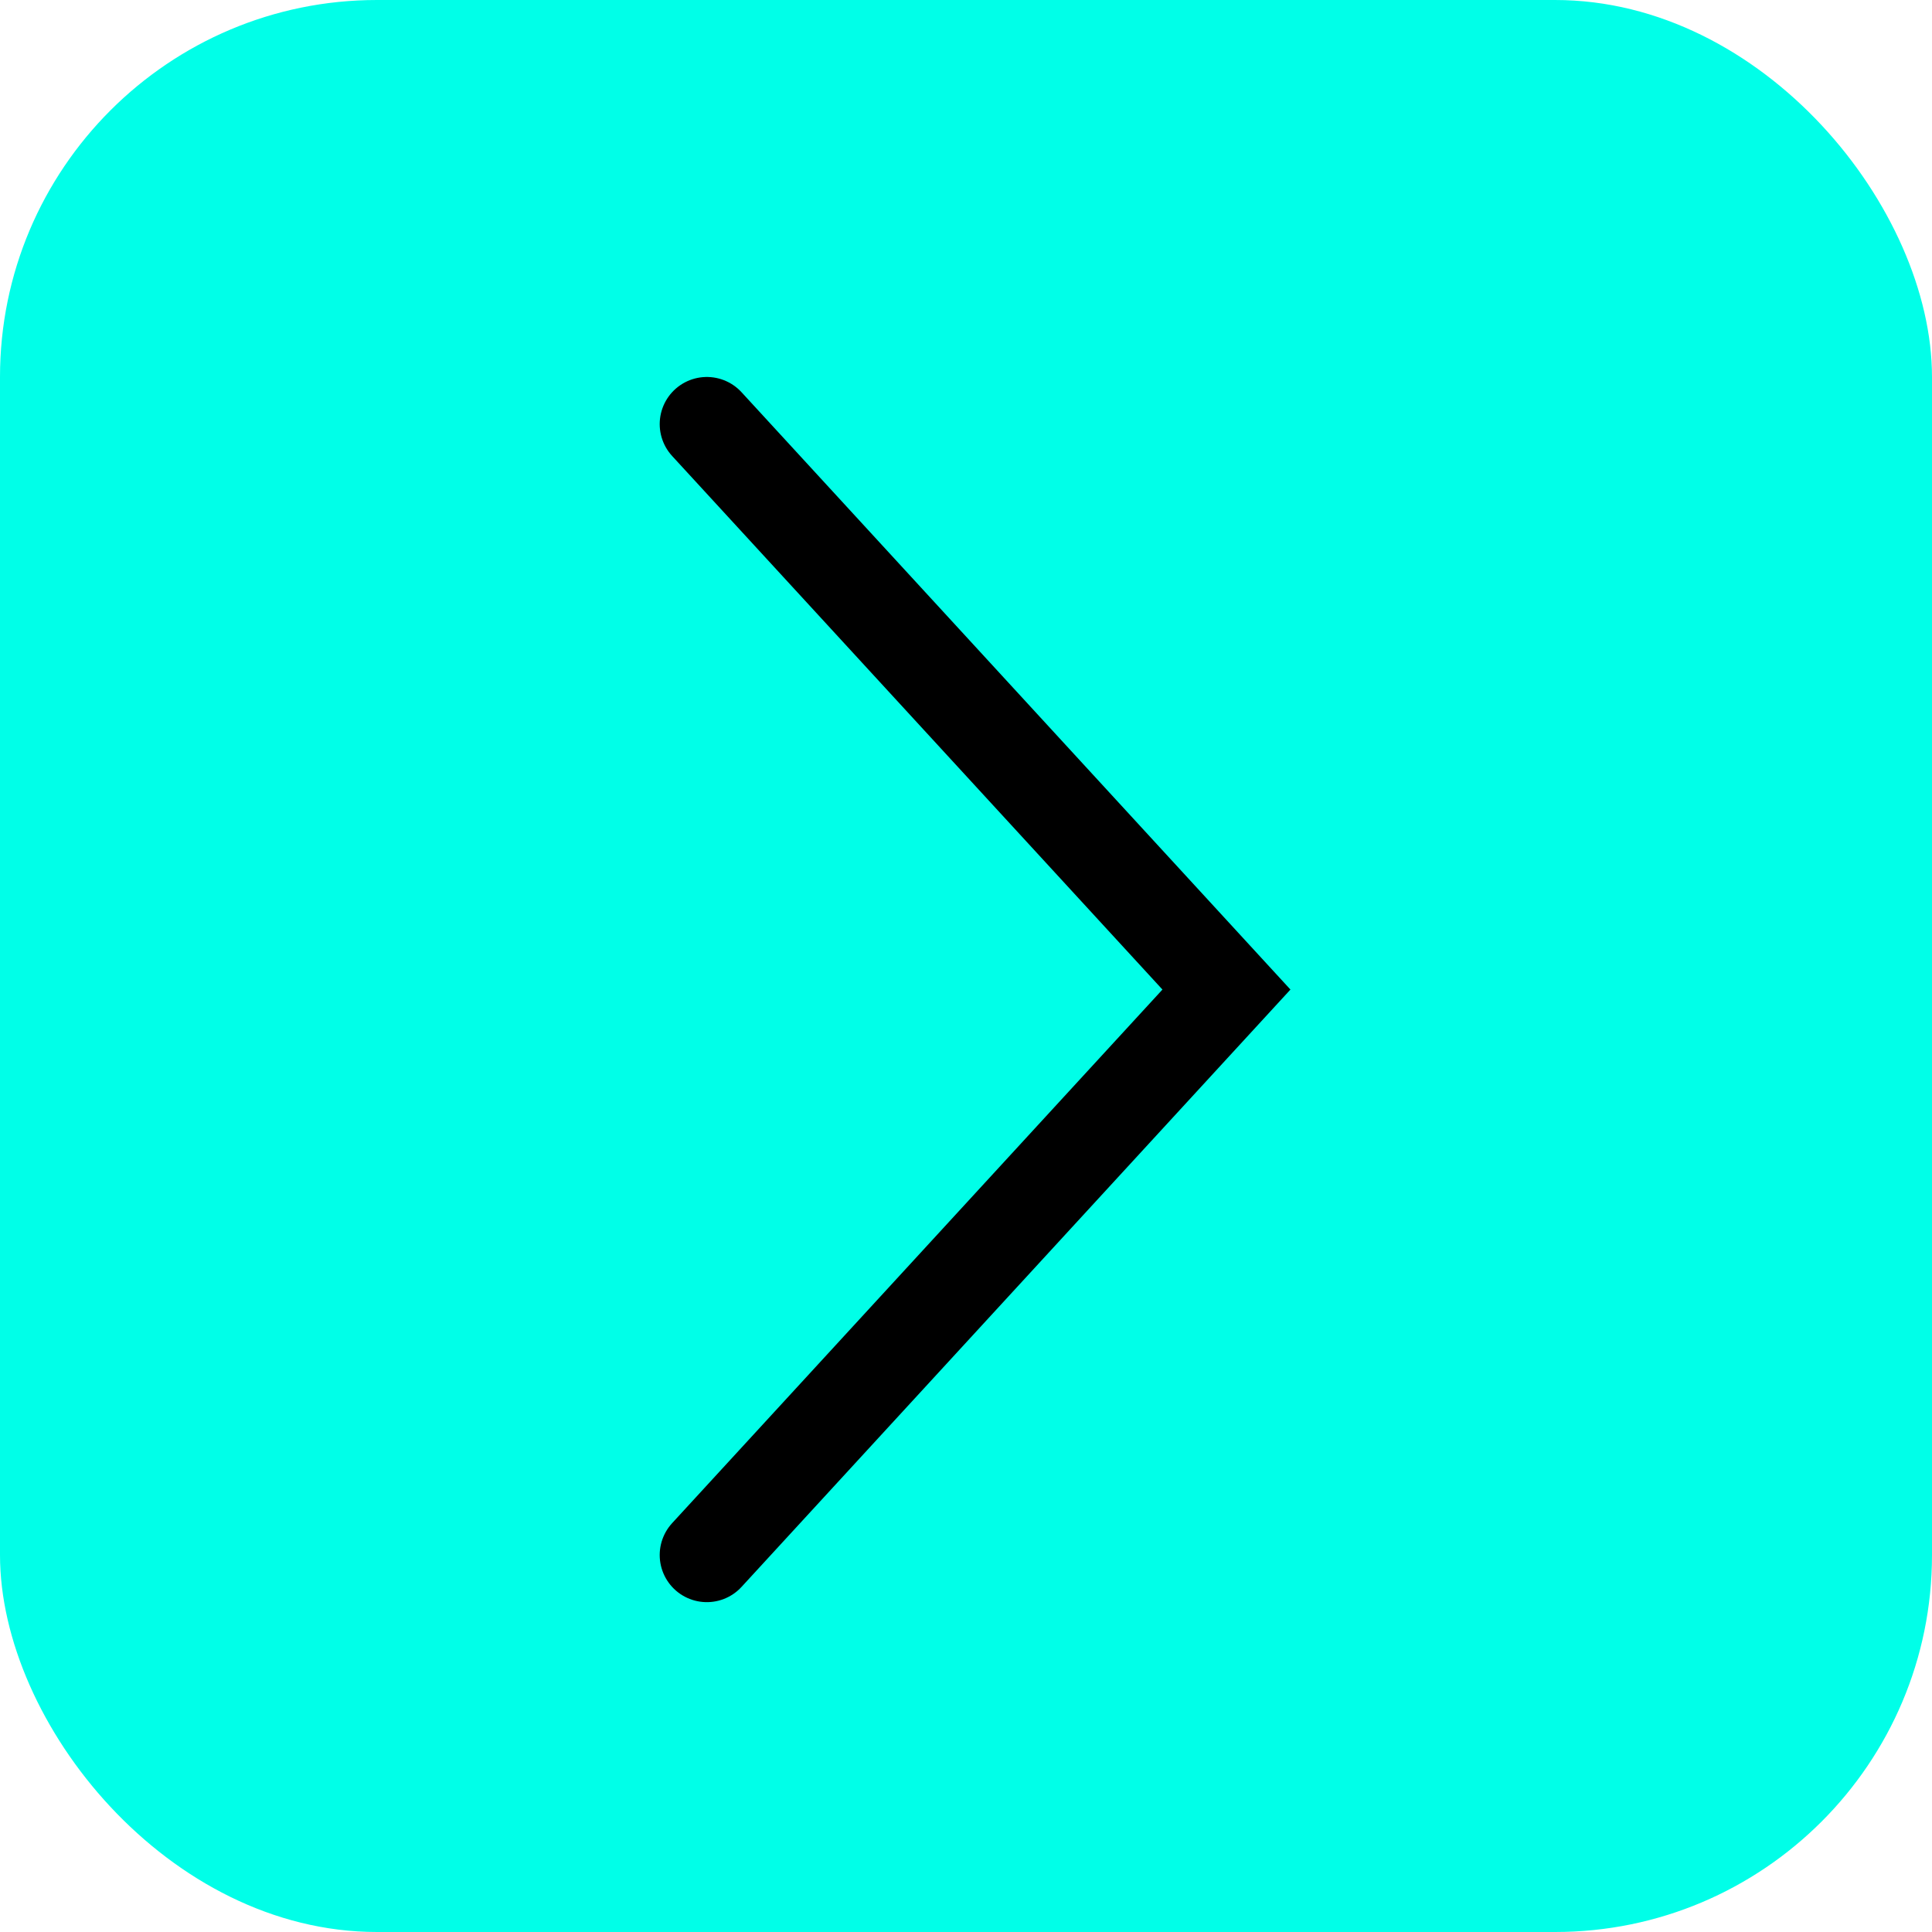
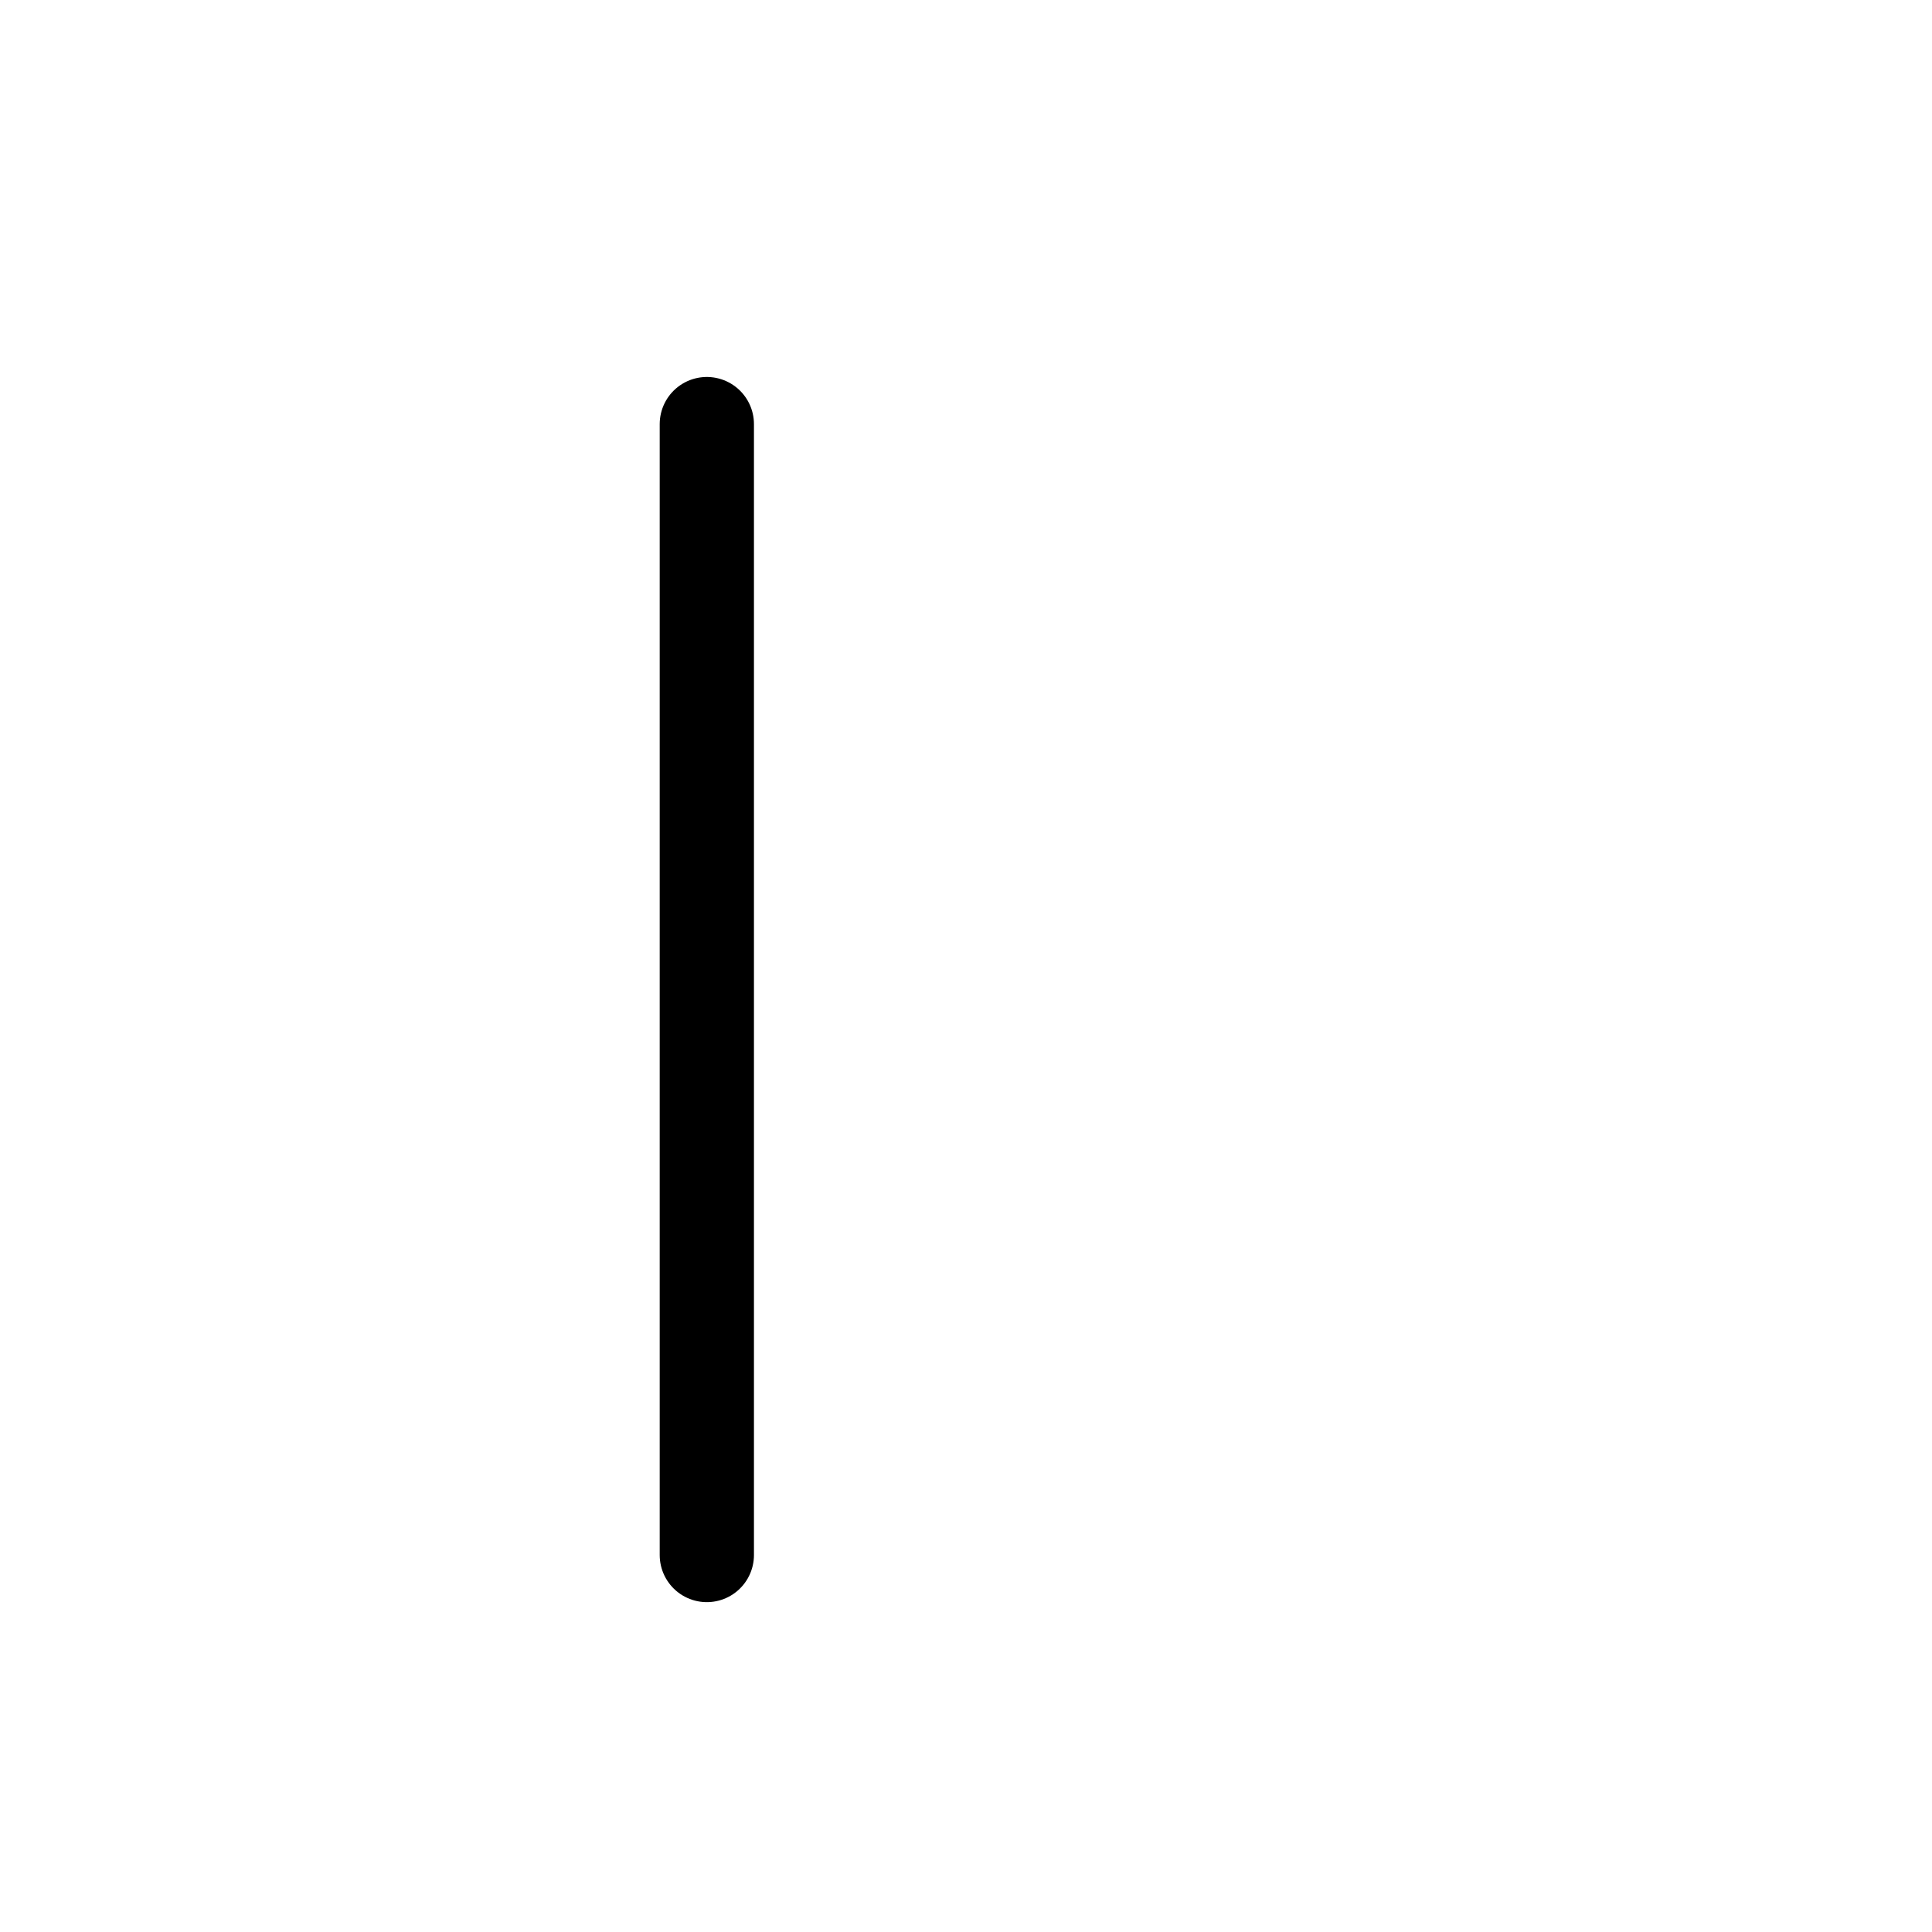
<svg xmlns="http://www.w3.org/2000/svg" width="41" height="41" viewBox="0 0 41 41" fill="none">
-   <rect width="41" height="41" rx="8" fill="#00FFE8" />
-   <path d="M15 33L26.027 21L15 9" stroke="black" stroke-width="2" stroke-linecap="round" />
+   <path d="M15 33L15 9" stroke="black" stroke-width="2" stroke-linecap="round" />
</svg>